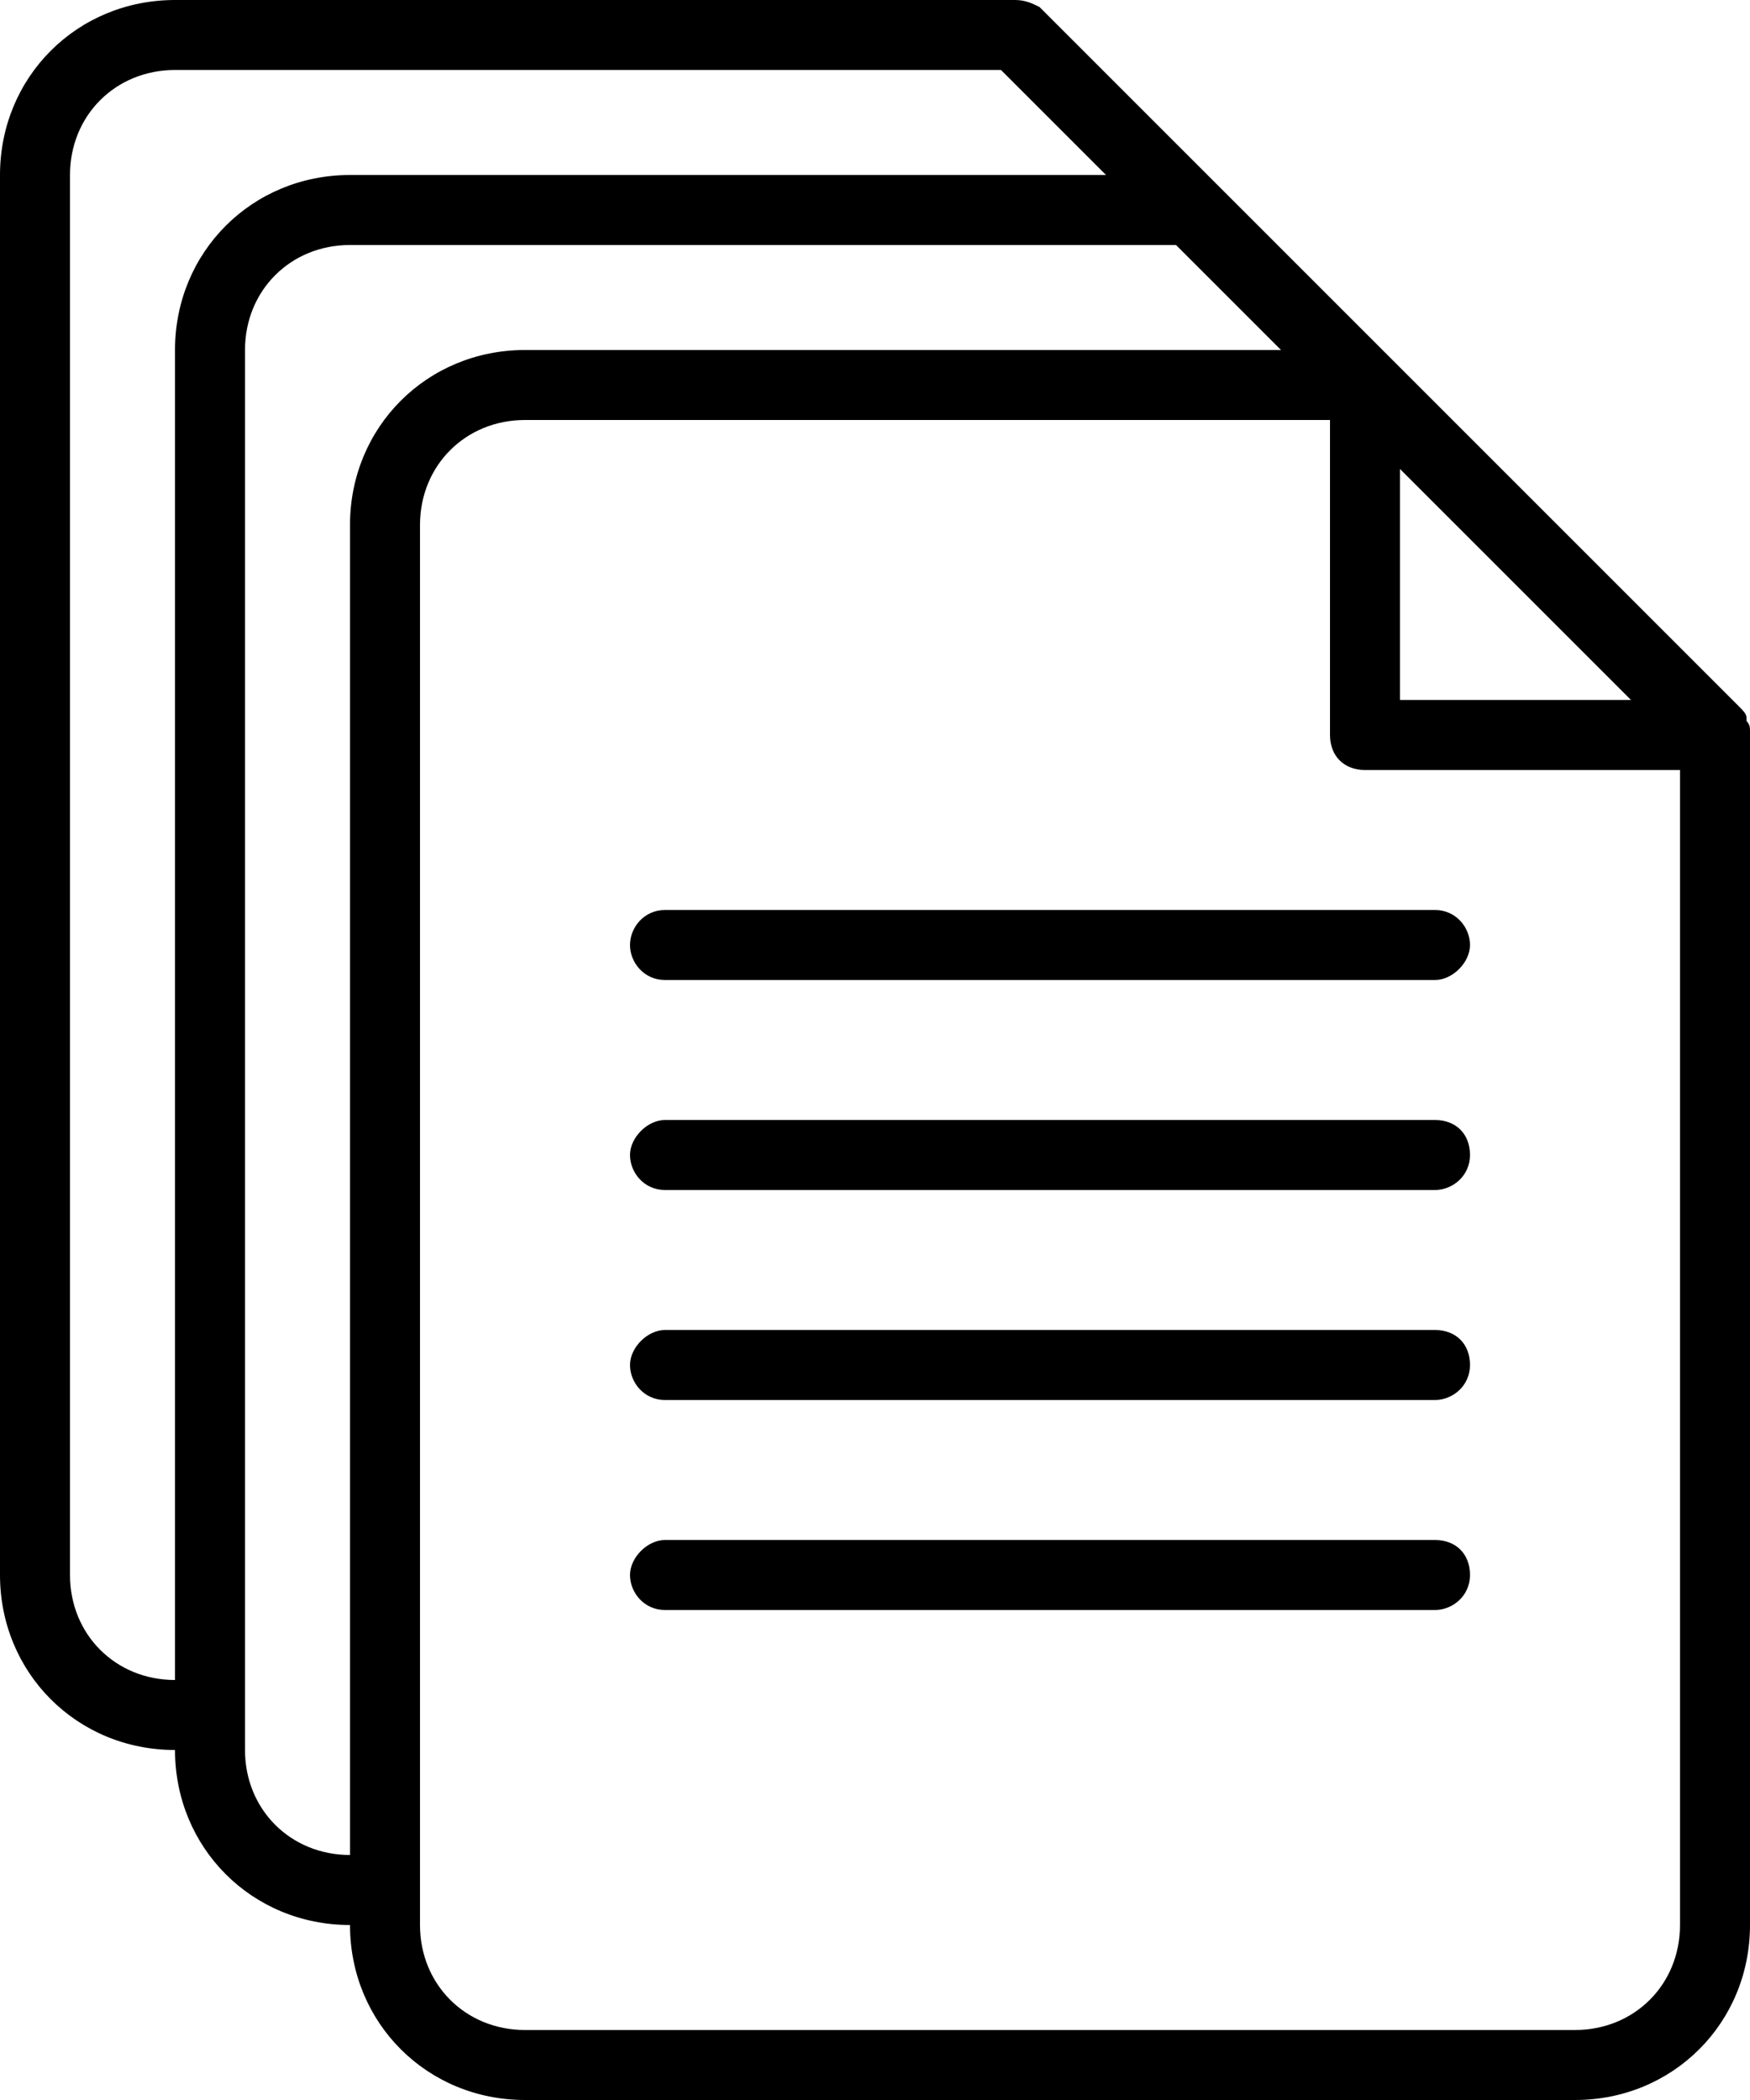
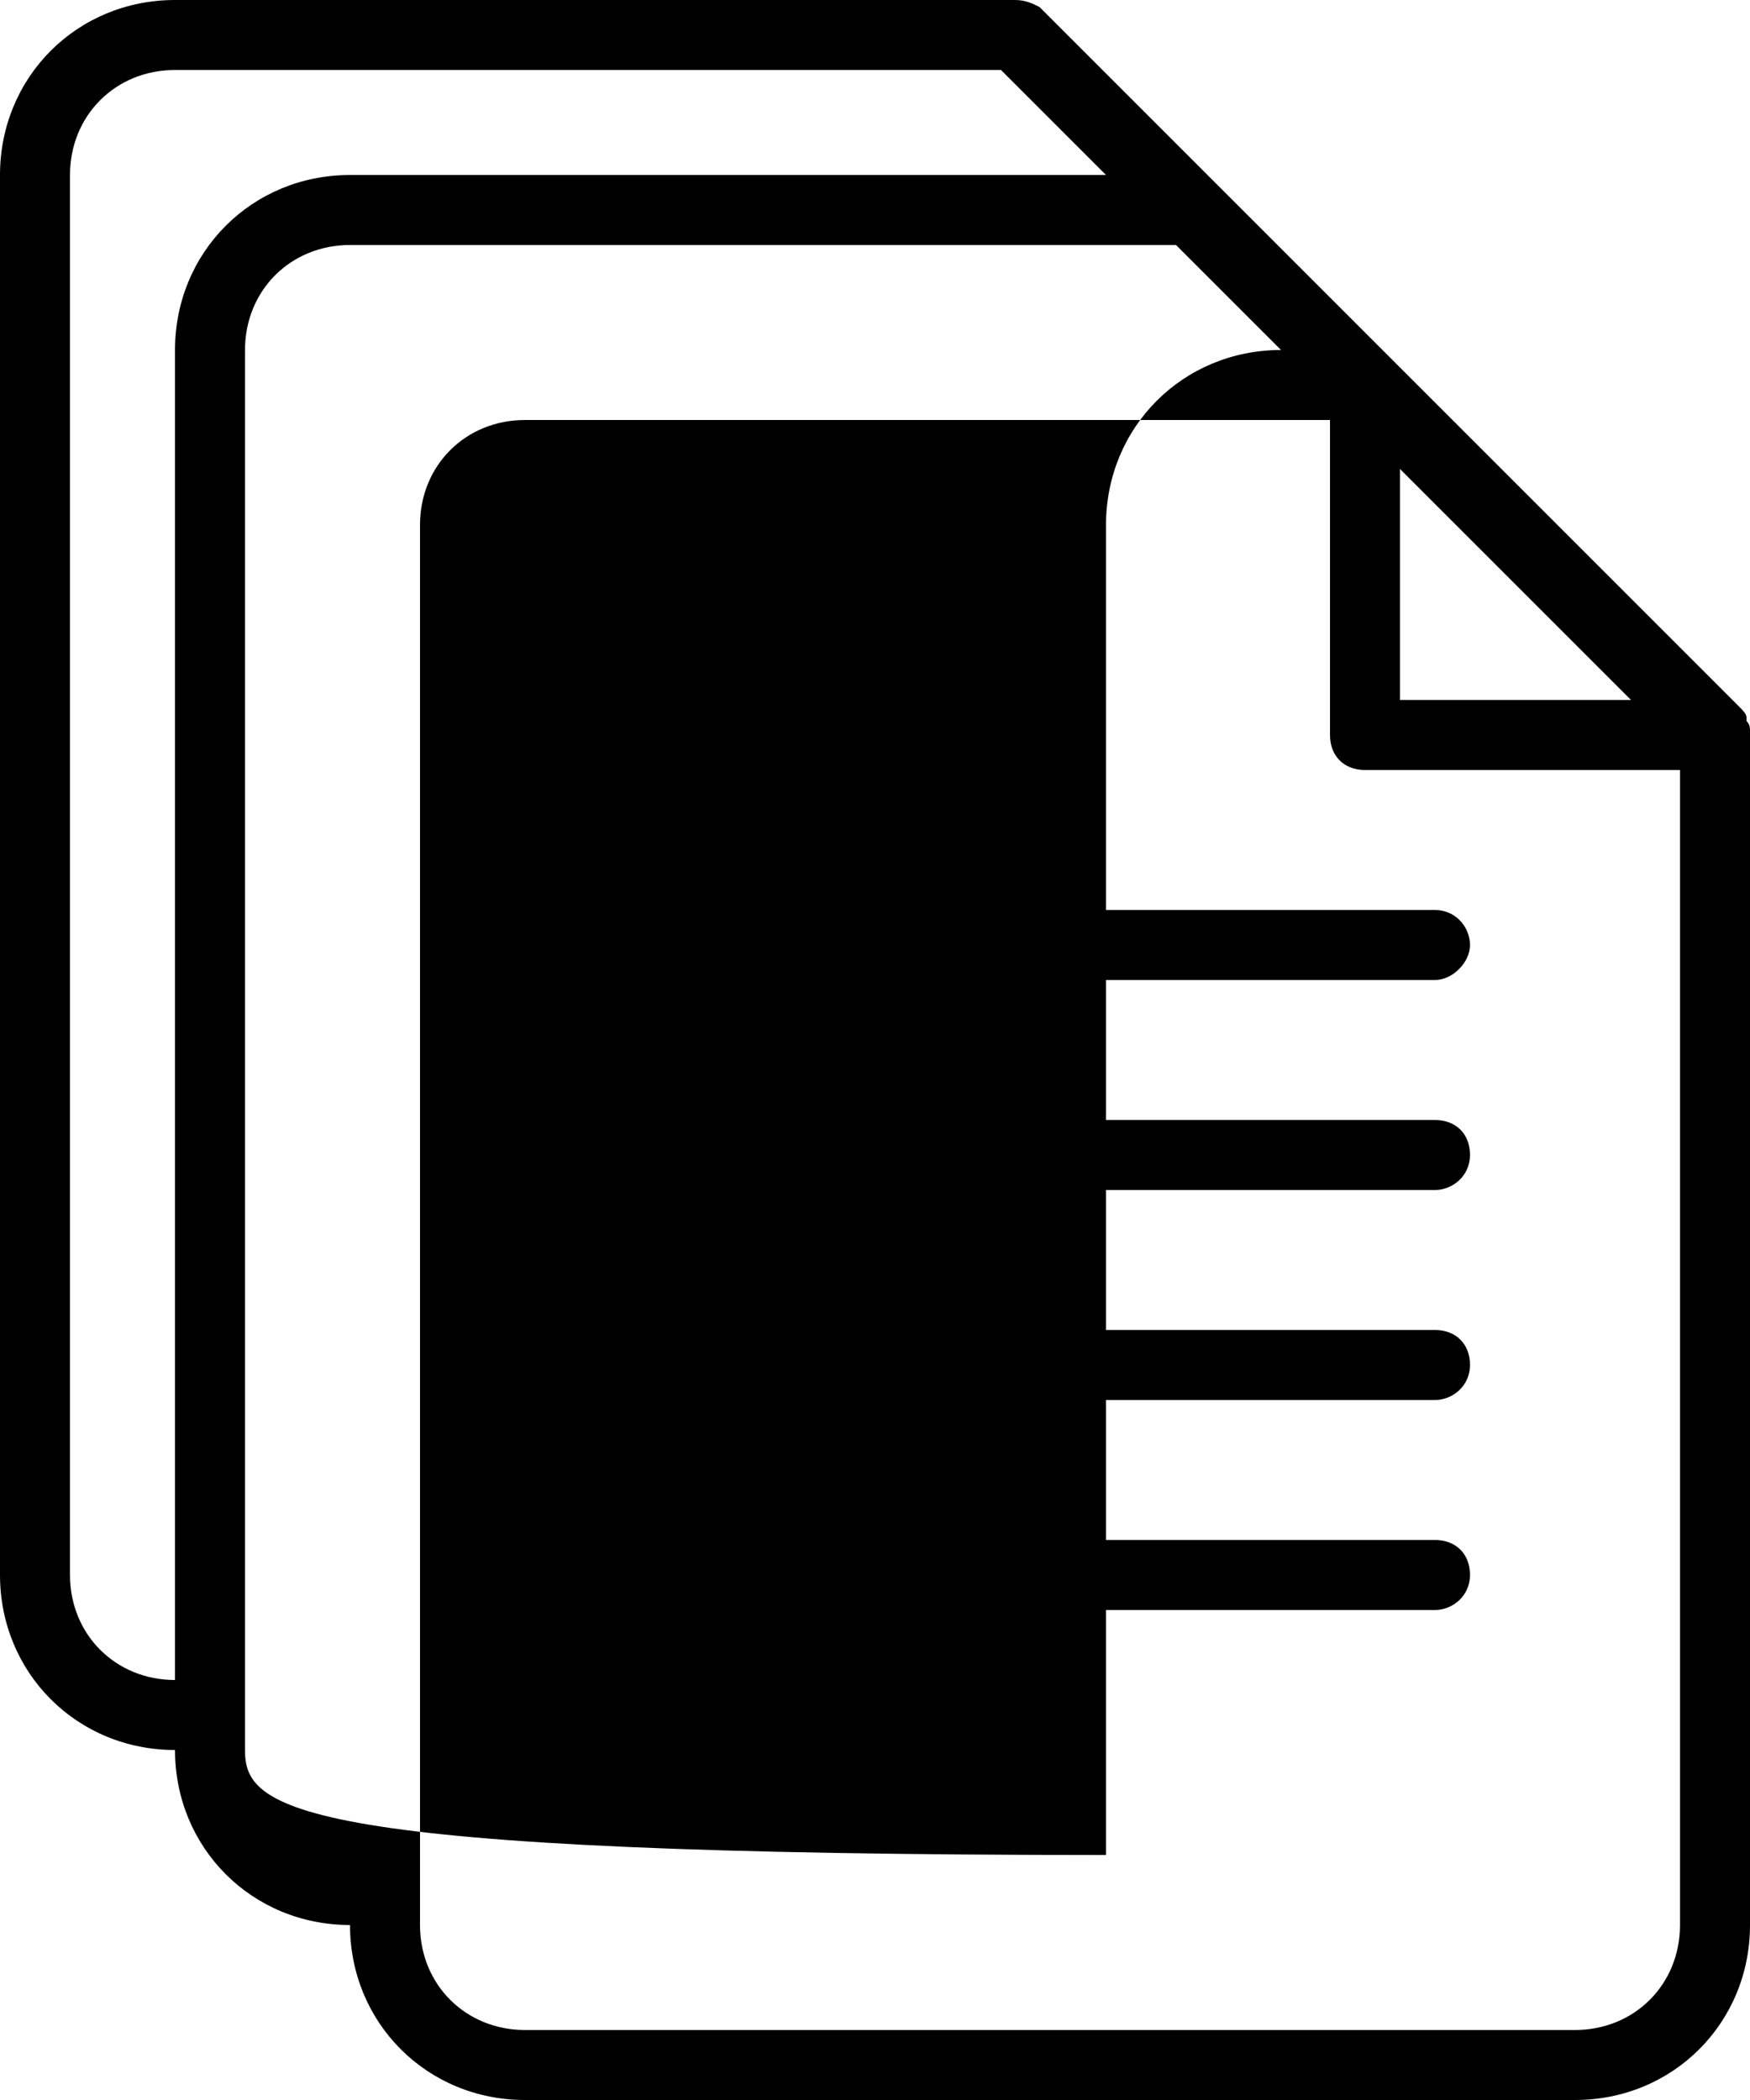
<svg xmlns="http://www.w3.org/2000/svg" version="1.1" id="Layer_1" x="0px" y="0px" viewBox="0 0 50 60" style="enable-background:new 0 0 50 60;" xml:space="preserve">
-   <path d="M50,20.9c0-0.1,0-0.2-0.1-0.3c0,0,0-0.1,0-0.1c0-0.1-0.1-0.2-0.2-0.3c0,0,0,0,0,0l-10-10c0,0,0,0,0,0l-5-5l-5-5  C29.5,0.1,29.3,0,29,0H5C2.2,0,0,2.2,0,5v40c0,2.8,2.2,5,5,5c0,2.8,2.2,5,5,5c0,2.8,2.2,5,5,5h30c2.8,0,5-2.2,5-5L50,20.9  C50,21,50,21,50,20.9z M40,13.4l6.6,6.6H40V13.4z M2,45V5c0-1.7,1.3-3,3-3h23.6l3,3H10c-2.8,0-5,2.2-5,5v38C3.3,48,2,46.7,2,45z   M7,50v-1V10c0-1.7,1.3-3,3-3h23.6l3,3H15c-2.8,0-5,2.2-5,5v38C8.3,53,7,51.7,7,50z M48,55c0,1.7-1.3,3-3,3H15c-1.7,0-3-1.3-3-3v-1  V15c0-1.7,1.3-3,3-3h23v9c0,0.6,0.4,1,1,1h9V55z M42,45c0,0.6-0.5,1-1,1H19c-0.6,0-1-0.5-1-1s0.5-1,1-1h22C41.6,44,42,44.4,42,45z   M42,39c0,0.6-0.5,1-1,1H19c-0.6,0-1-0.5-1-1s0.5-1,1-1h22C41.6,38,42,38.4,42,39z M42,33c0,0.6-0.5,1-1,1H19c-0.6,0-1-0.5-1-1  s0.5-1,1-1h22C41.6,32,42,32.4,42,33z M19,26h22c0.6,0,1,0.5,1,1s-0.5,1-1,1H19c-0.6,0-1-0.5-1-1S18.4,26,19,26z" />
+   <path d="M50,20.9c0-0.1,0-0.2-0.1-0.3c0,0,0-0.1,0-0.1c0-0.1-0.1-0.2-0.2-0.3c0,0,0,0,0,0l-10-10c0,0,0,0,0,0l-5-5l-5-5  C29.5,0.1,29.3,0,29,0H5C2.2,0,0,2.2,0,5v40c0,2.8,2.2,5,5,5c0,2.8,2.2,5,5,5c0,2.8,2.2,5,5,5h30c2.8,0,5-2.2,5-5L50,20.9  C50,21,50,21,50,20.9z M40,13.4l6.6,6.6H40V13.4z M2,45V5c0-1.7,1.3-3,3-3h23.6l3,3H10c-2.8,0-5,2.2-5,5v38C3.3,48,2,46.7,2,45z   M7,50v-1V10c0-1.7,1.3-3,3-3h23.6l3,3c-2.8,0-5,2.2-5,5v38C8.3,53,7,51.7,7,50z M48,55c0,1.7-1.3,3-3,3H15c-1.7,0-3-1.3-3-3v-1  V15c0-1.7,1.3-3,3-3h23v9c0,0.6,0.4,1,1,1h9V55z M42,45c0,0.6-0.5,1-1,1H19c-0.6,0-1-0.5-1-1s0.5-1,1-1h22C41.6,44,42,44.4,42,45z   M42,39c0,0.6-0.5,1-1,1H19c-0.6,0-1-0.5-1-1s0.5-1,1-1h22C41.6,38,42,38.4,42,39z M42,33c0,0.6-0.5,1-1,1H19c-0.6,0-1-0.5-1-1  s0.5-1,1-1h22C41.6,32,42,32.4,42,33z M19,26h22c0.6,0,1,0.5,1,1s-0.5,1-1,1H19c-0.6,0-1-0.5-1-1S18.4,26,19,26z" />
</svg>